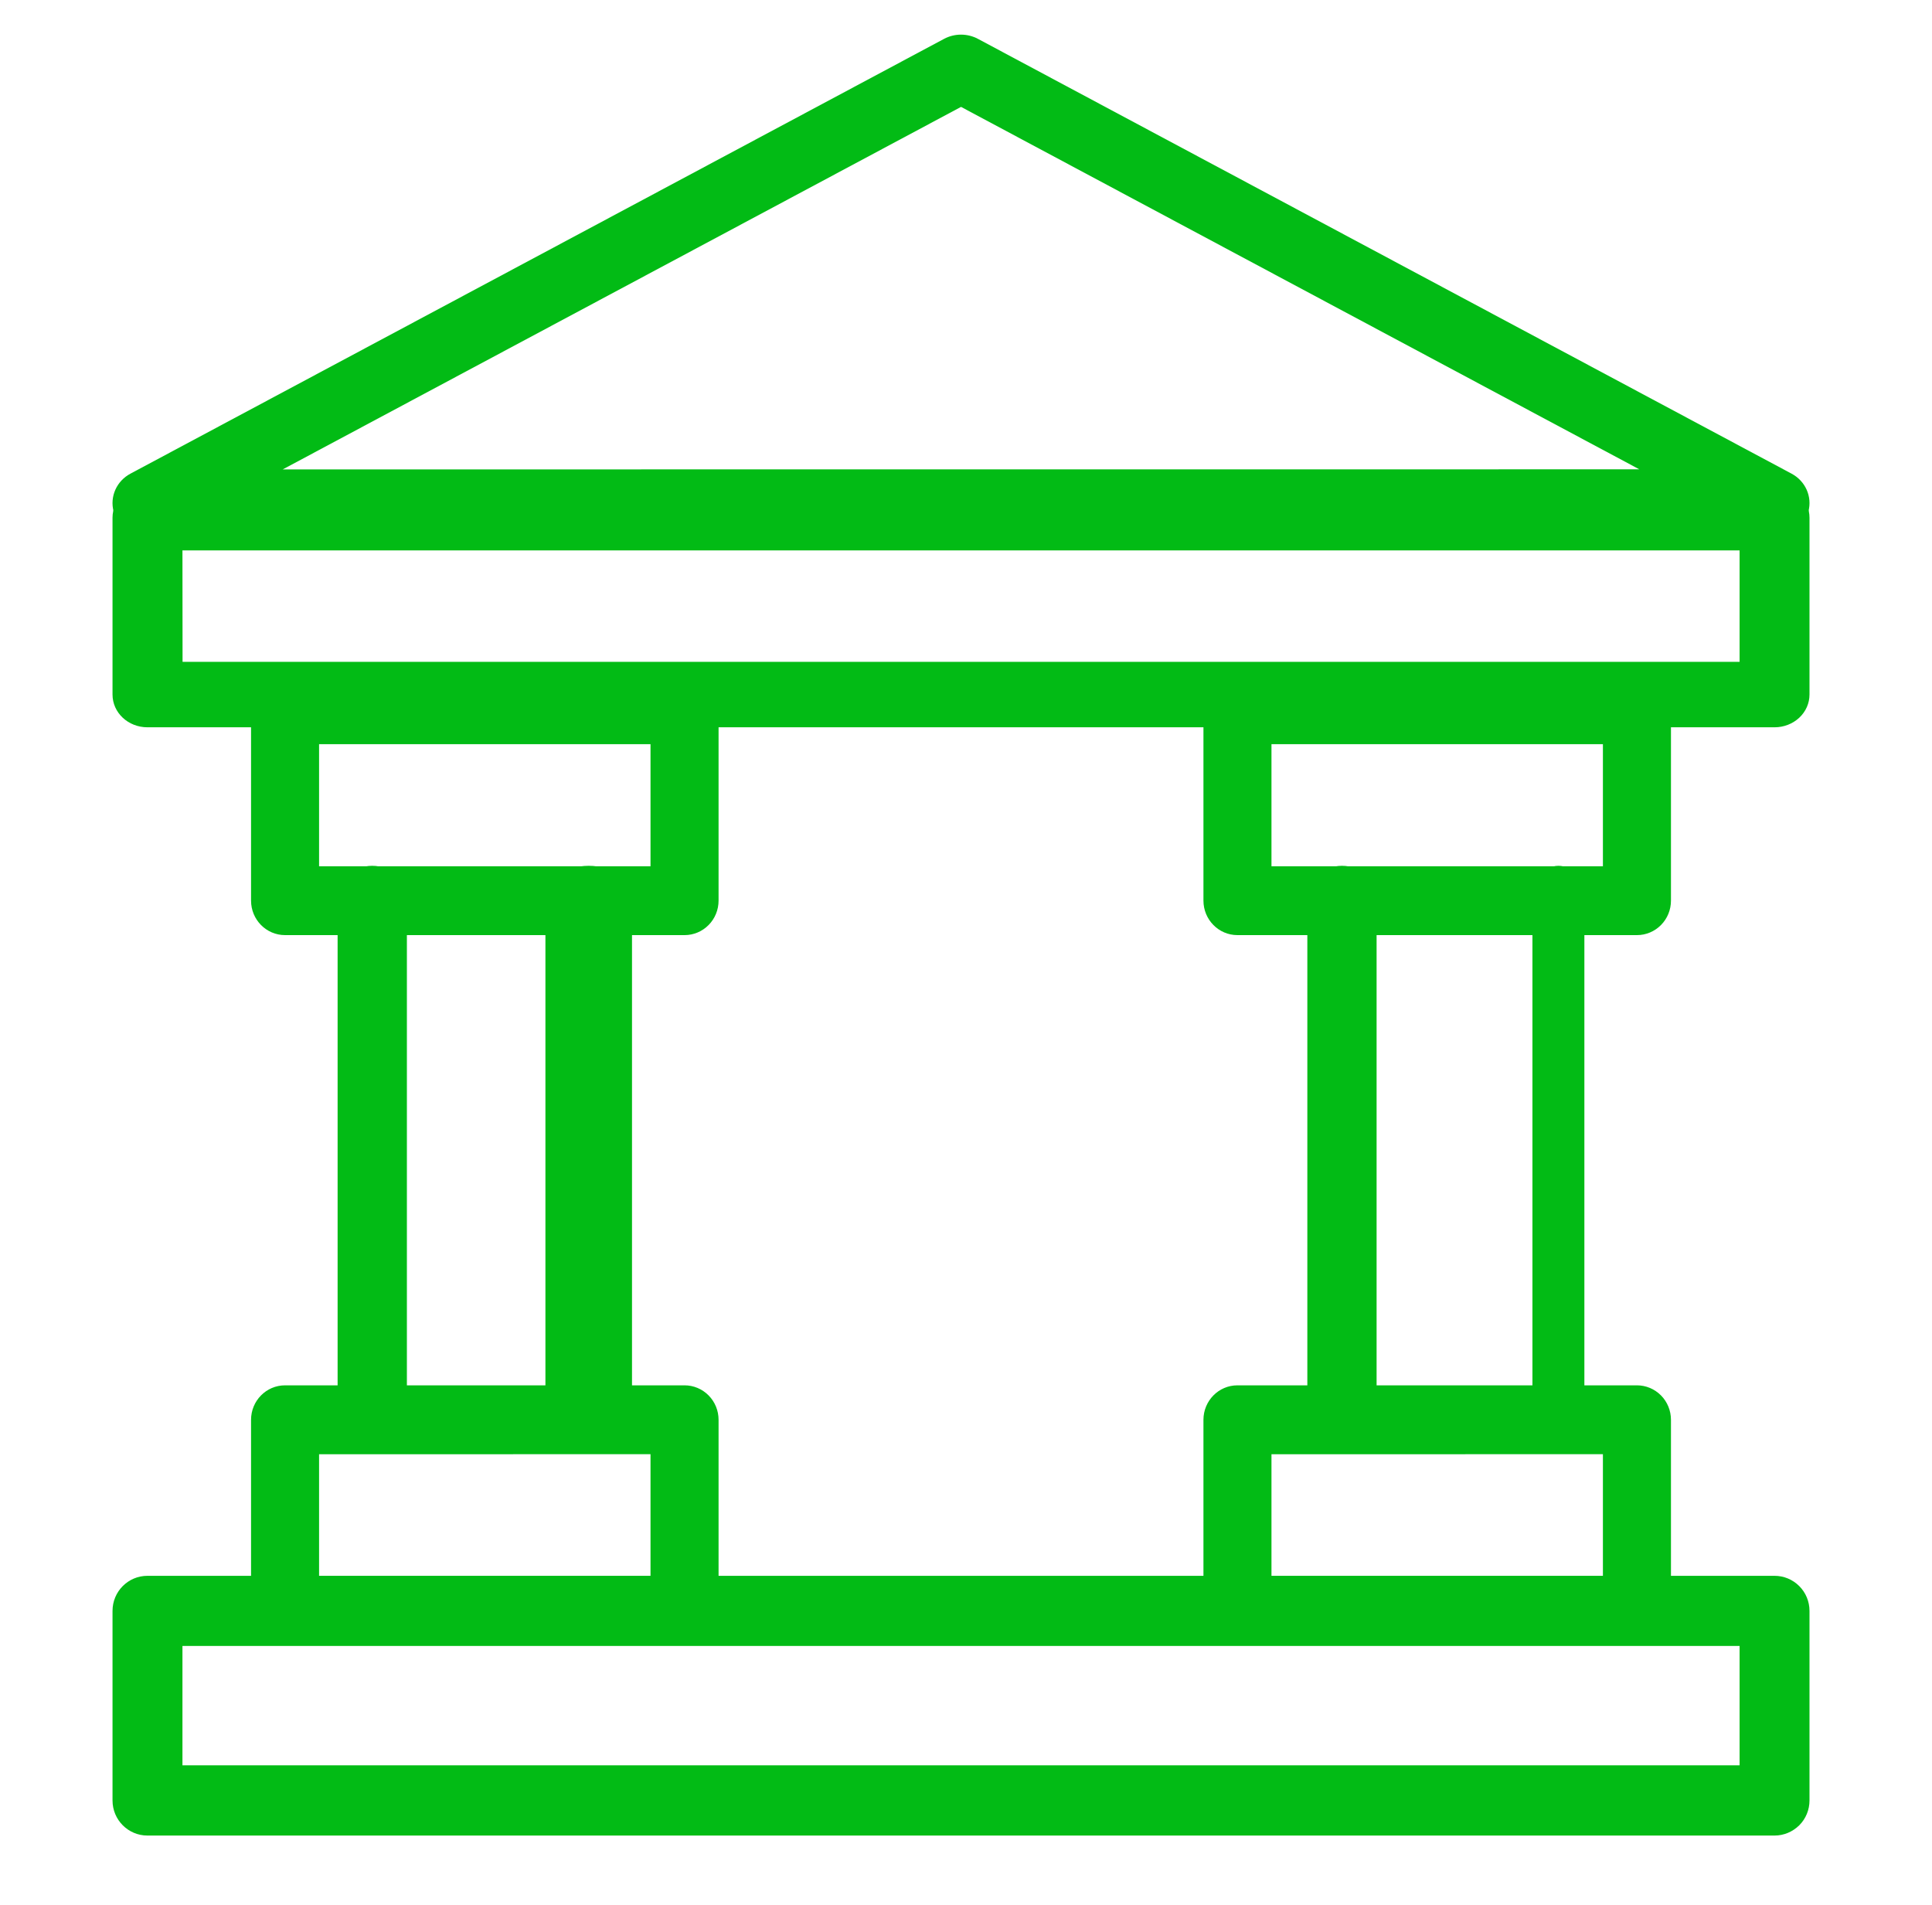
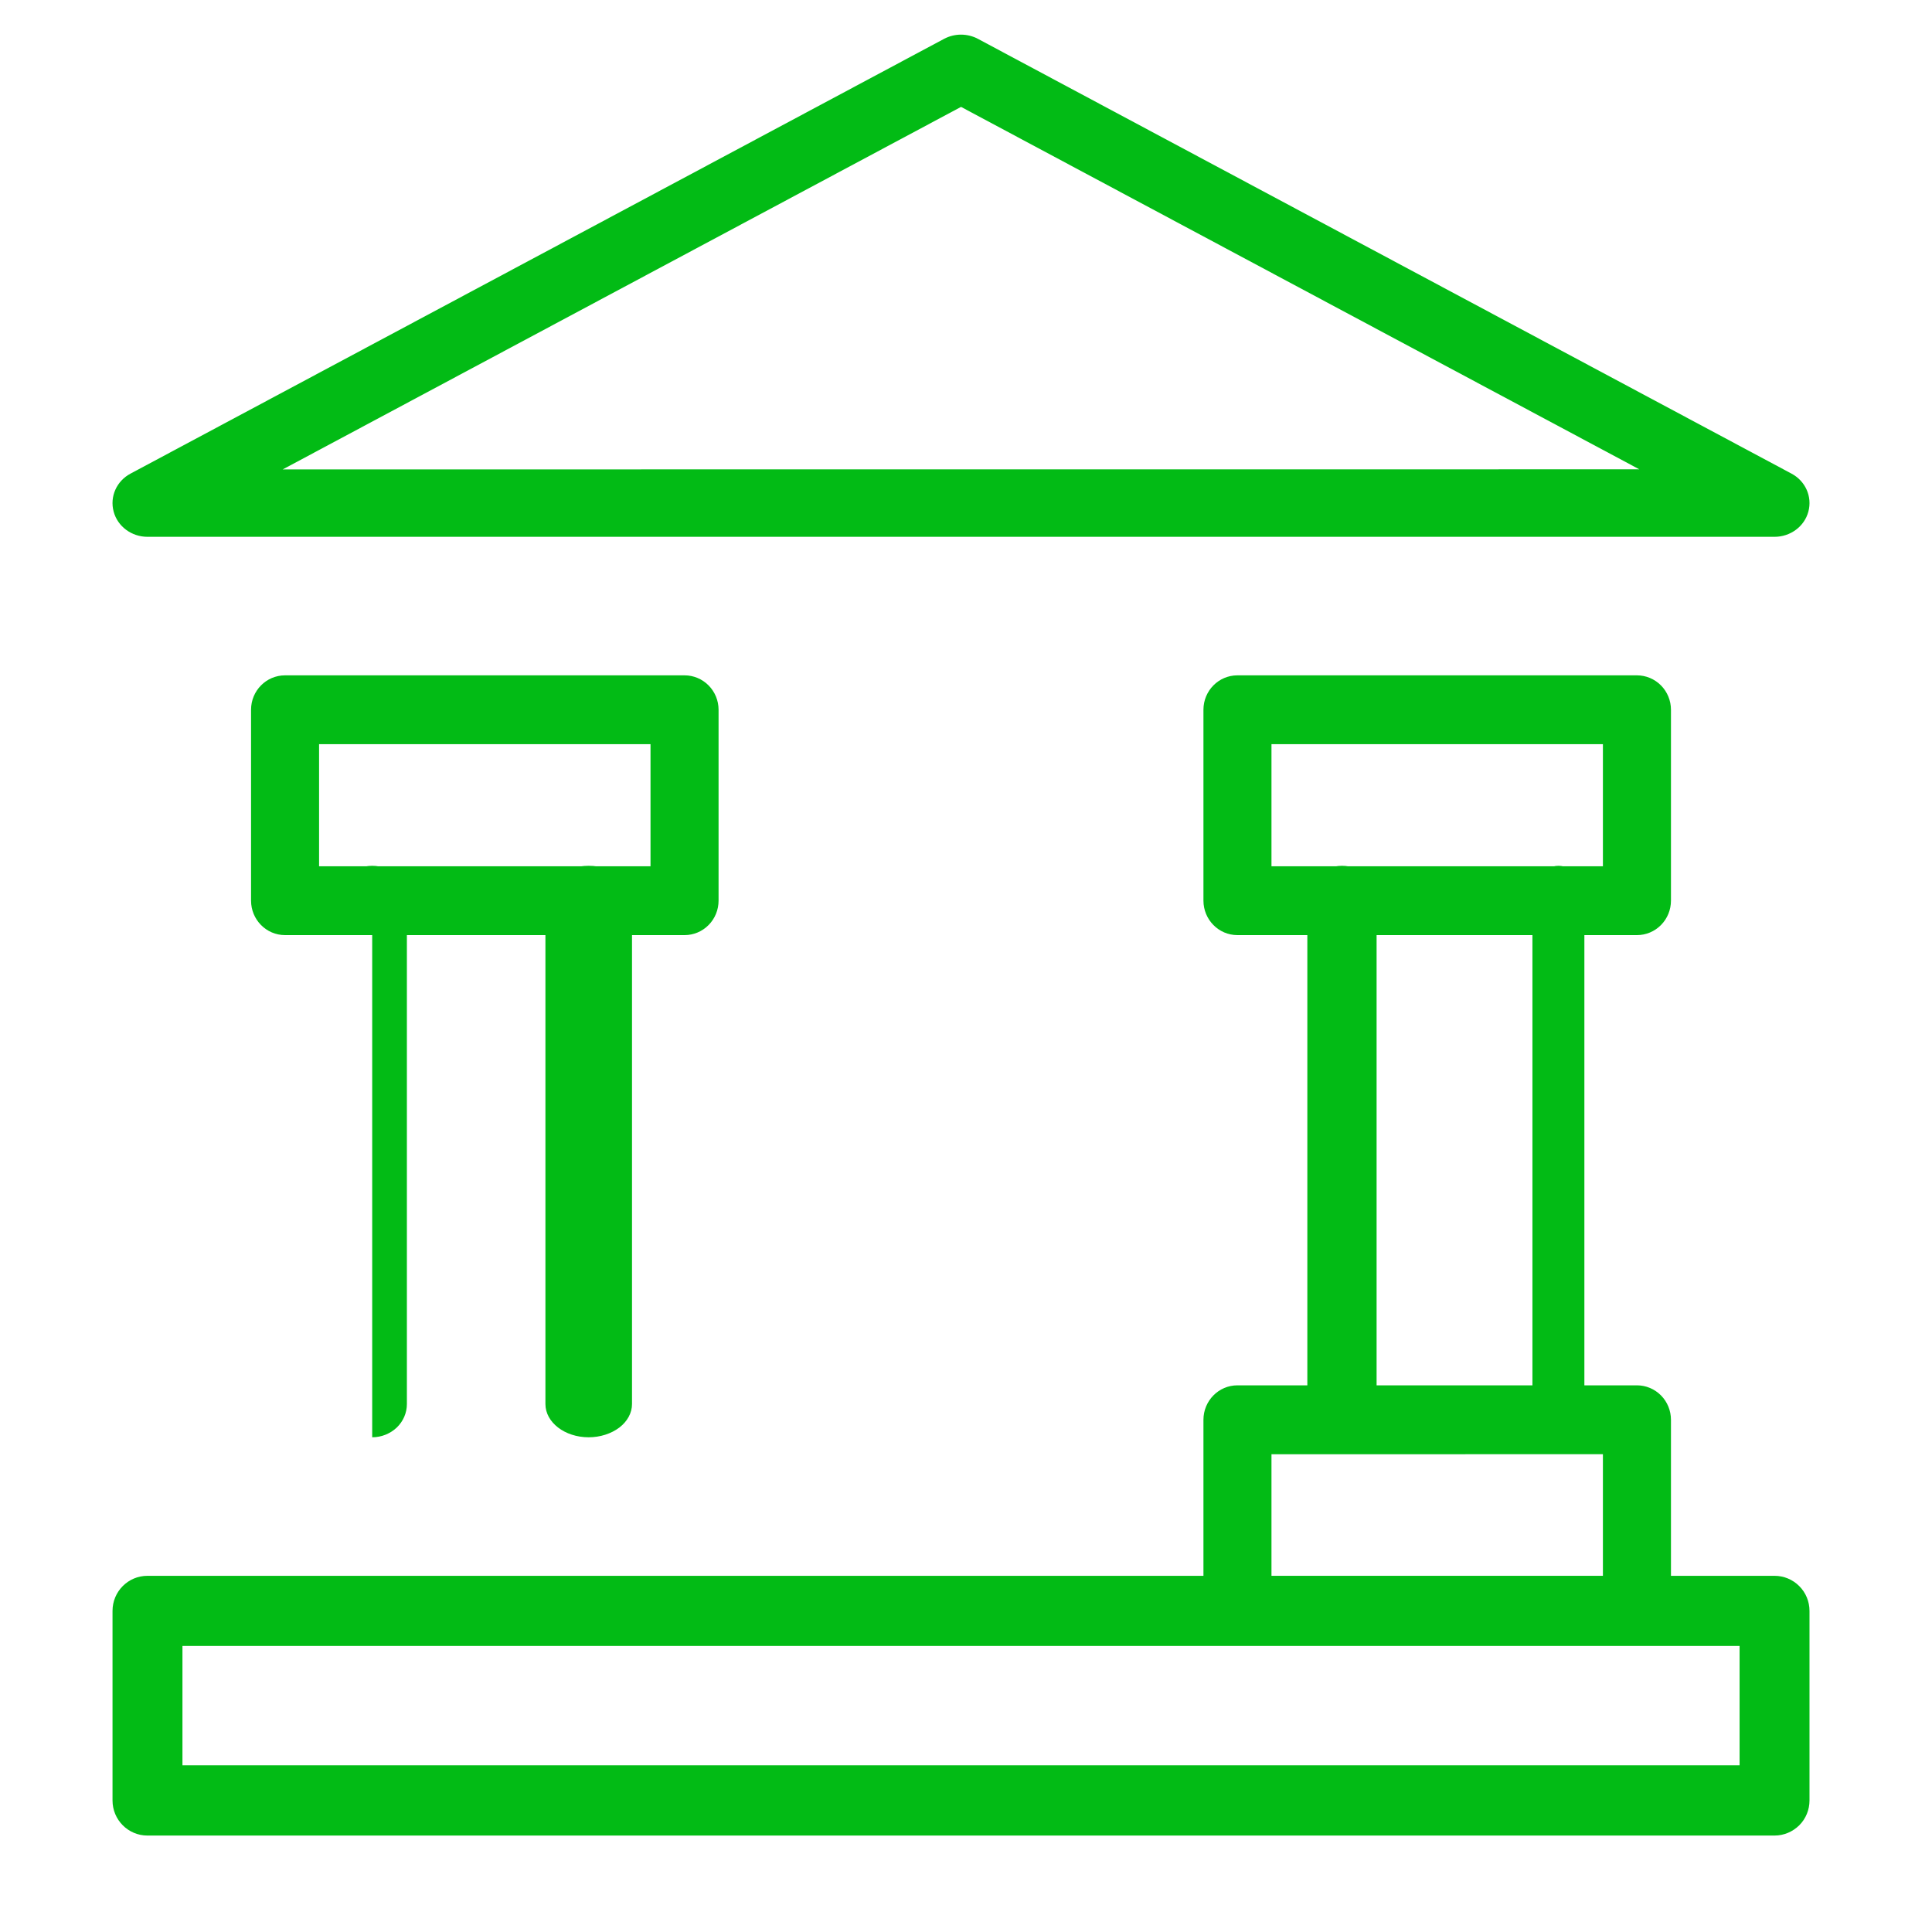
<svg xmlns="http://www.w3.org/2000/svg" width="71" height="70" viewBox="0 0 71 70" fill="none">
  <path d="M65.215 67.454H5.418C4.709 67.454 4.135 66.876 4.135 66.164V59.2C4.135 58.485 4.709 57.909 5.418 57.909H65.215C65.554 57.909 65.88 58.044 66.122 58.287C66.364 58.529 66.498 58.856 66.498 59.199V66.164C66.498 66.507 66.364 66.835 66.122 67.077C65.88 67.316 65.554 67.454 65.215 67.454ZM6.705 64.874H63.929V60.487H6.705V64.874Z" fill="#02BB15" />
-   <path d="M65.215 26.727H5.418C4.709 26.727 4.135 26.19 4.135 25.523V19.023C4.135 18.359 4.709 17.818 5.418 17.818H65.215C65.554 17.818 65.88 17.947 66.122 18.171C66.364 18.397 66.498 18.702 66.498 19.023V25.523C66.498 25.843 66.364 26.148 66.122 26.375C65.88 26.601 65.554 26.727 65.215 26.727ZM6.709 24.322H63.929V20.227H6.705L6.709 24.322Z" fill="#02BB15" />
-   <path d="M13.678 52.818C12.976 52.818 12.407 52.27 12.407 51.597V33.037C12.407 32.363 12.976 31.818 13.678 31.818C14.381 31.818 14.953 32.363 14.953 33.037V51.597C14.953 51.921 14.819 52.231 14.58 52.461C14.34 52.687 14.017 52.818 13.678 52.818Z" fill="#02BB15" />
+   <path d="M13.678 52.818V33.037C12.407 32.363 12.976 31.818 13.678 31.818C14.381 31.818 14.953 32.363 14.953 33.037V51.597C14.953 51.921 14.819 52.231 14.58 52.461C14.34 52.687 14.017 52.818 13.678 52.818Z" fill="#02BB15" />
  <path d="M21.633 52.818C20.755 52.818 20.044 52.27 20.044 51.597V33.037C20.044 32.363 20.755 31.818 21.633 31.818C22.511 31.818 23.226 32.363 23.226 33.037V51.597C23.226 51.921 23.059 52.231 22.76 52.461C22.46 52.687 22.056 52.818 21.633 52.818Z" fill="#02BB15" />
  <path d="M25.159 34.364H10.475C9.784 34.364 9.226 33.795 9.226 33.097V26.082C9.226 25.384 9.784 24.818 10.475 24.818H25.159C25.488 24.818 25.806 24.951 26.041 25.189C26.276 25.427 26.407 25.748 26.407 26.082V33.097C26.407 33.434 26.276 33.755 26.041 33.993C25.806 34.231 25.488 34.364 25.159 34.364ZM11.726 31.834H23.906V27.348H11.726V31.834Z" fill="#02BB15" />
-   <path d="M25.159 60.455H10.475C9.784 60.455 9.226 59.889 9.226 59.191V52.176C9.226 51.477 9.784 50.909 10.475 50.909H25.159C25.488 50.909 25.806 51.042 26.041 51.28C26.276 51.518 26.407 51.839 26.407 52.176V59.191C26.407 59.525 26.276 59.846 26.041 60.084C25.806 60.322 25.488 60.455 25.159 60.455ZM11.726 57.925H23.906V53.439L11.726 53.442V57.925Z" fill="#02BB15" />
  <path d="M49.318 52.818C48.616 52.818 48.044 52.27 48.044 51.597V33.037C48.044 32.363 48.616 31.818 49.318 31.818C50.021 31.818 50.589 32.363 50.589 33.037V51.597C50.589 51.921 50.456 52.231 50.22 52.461C49.98 52.687 49.657 52.818 49.318 52.818Z" fill="#02BB15" />
  <path d="M57.272 52.818C56.745 52.818 56.316 52.27 56.316 51.597V33.037C56.316 32.363 56.745 31.818 57.272 31.818C57.799 31.818 58.225 32.363 58.225 33.037V51.597C58.225 51.921 58.125 52.231 57.946 52.461C57.769 52.687 57.524 52.818 57.272 52.818Z" fill="#02BB15" />
  <path d="M60.158 34.364H45.474C44.784 34.364 44.226 33.795 44.226 33.097V26.082C44.226 25.384 44.784 24.818 45.474 24.818H60.158C60.488 24.818 60.806 24.951 61.041 25.189C61.276 25.427 61.407 25.748 61.407 26.082V33.097C61.407 33.434 61.276 33.755 61.041 33.993C60.806 34.231 60.488 34.364 60.158 34.364ZM46.726 31.834H58.906V27.348H46.726V31.834Z" fill="#02BB15" />
  <path d="M60.158 60.455H45.474C44.784 60.455 44.226 59.889 44.226 59.191V52.176C44.226 51.477 44.784 50.909 45.474 50.909H60.158C60.488 50.909 60.806 51.042 61.041 51.28C61.276 51.518 61.407 51.839 61.407 52.176V59.191C61.407 59.525 61.276 59.846 61.041 60.084C60.806 60.322 60.488 60.455 60.158 60.455ZM46.726 57.925H58.906V53.439L46.726 53.442V57.925Z" fill="#02BB15" />
  <path d="M65.214 19.727H5.419C4.835 19.727 4.321 19.346 4.176 18.799C4.029 18.251 4.283 17.677 4.798 17.404L34.692 1.429C35.081 1.221 35.552 1.221 35.941 1.429L65.835 17.404C66.35 17.677 66.604 18.251 66.457 18.799C66.312 19.346 65.798 19.727 65.214 19.727ZM10.39 17.25L60.244 17.247L35.318 3.928L10.39 17.25Z" fill="#02BB15" />
</svg>